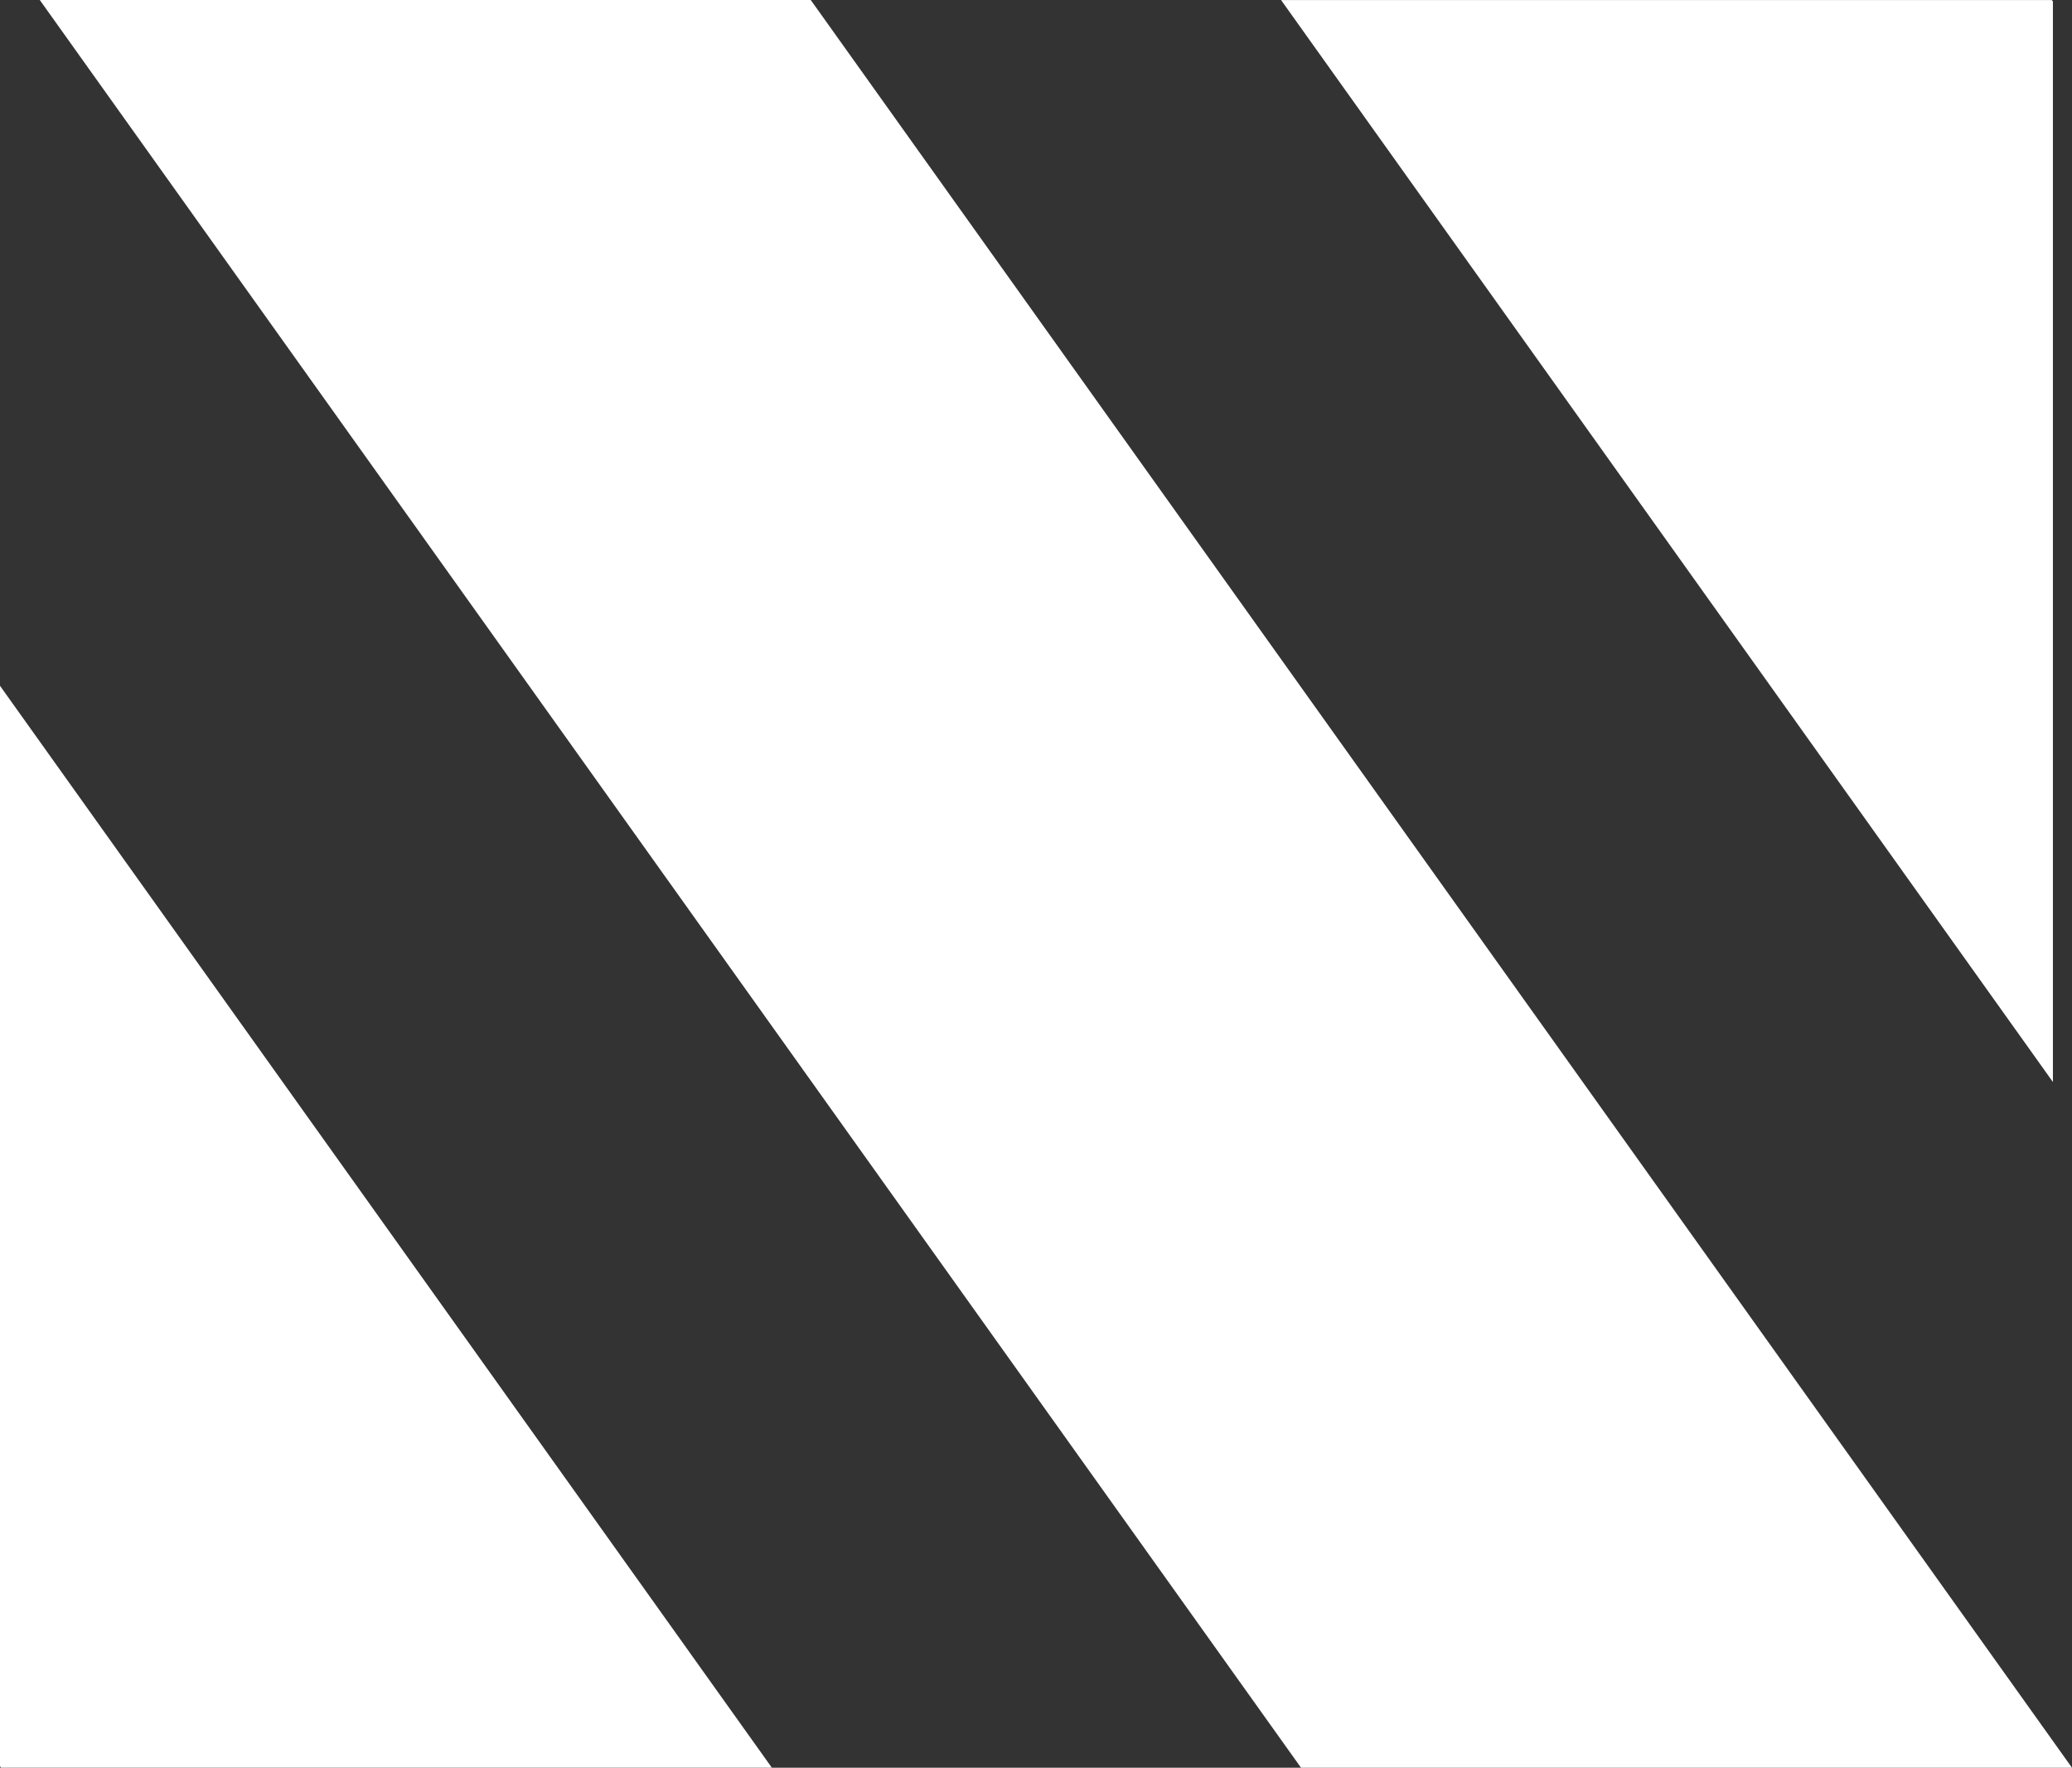
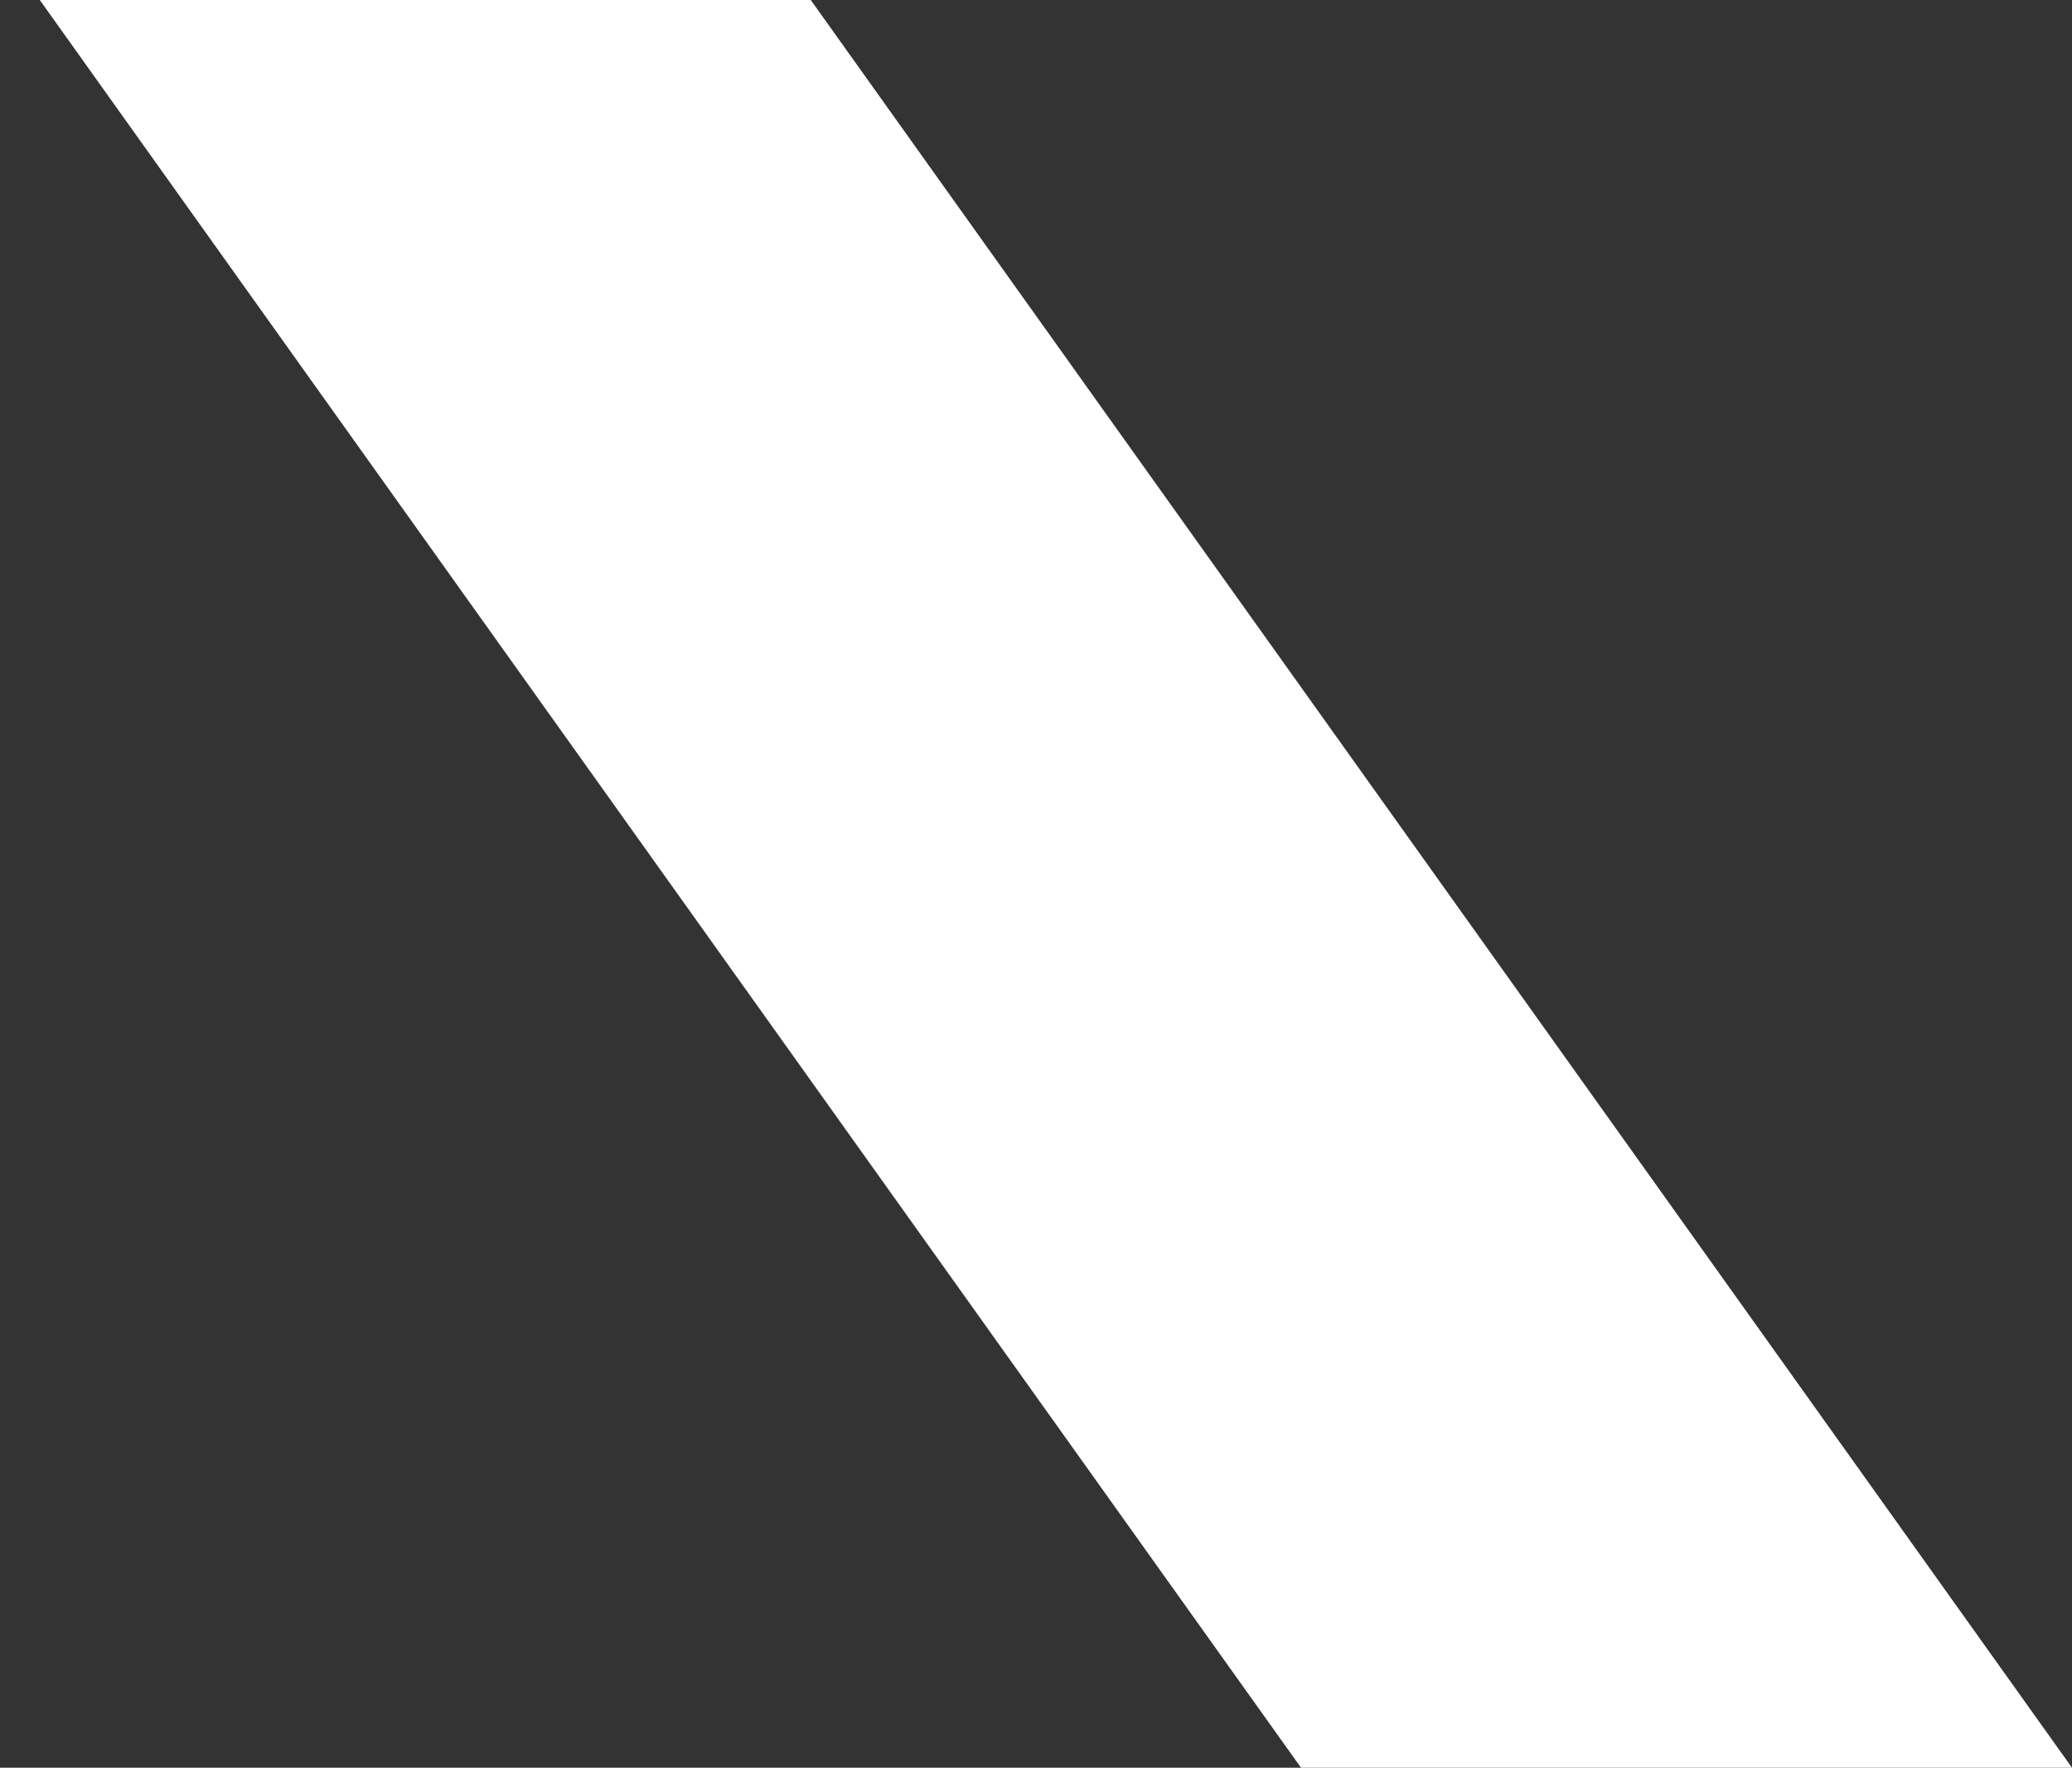
<svg xmlns="http://www.w3.org/2000/svg" width="100.885" height="86.063" viewBox="0 0 100.885 86.063">
  <rect x="0" y="0" width="100.885" height="86.063" fill="#333333" stroke="none" />
  <g id="Gruppe_953" data-name="Gruppe 953" transform="translate(0 0)">
    <g id="Gruppe_48" data-name="Gruppe 48" transform="translate(0 0)">
      <path id="Pfad_32" data-name="Pfad 32" d="M2743.117,1168.063h37.538L2719.245,1082h-37.538Z" transform="translate(-2679.77 -1082)" fill="#fff" />
-       <path id="Pfad_33" data-name="Pfad 33" d="M2946.107,1082.083l-.051-.071h-37.53l37.581,52.675Z" transform="translate(-2846.151 -1082.009)" fill="#fff" />
-       <path id="Pfad_34" data-name="Pfad 34" d="M2674.438,1207.3V1259.9l.049.07h37.531Z" transform="translate(-2674.438 -1173.912)" fill="#fff" />
    </g>
  </g>
</svg>